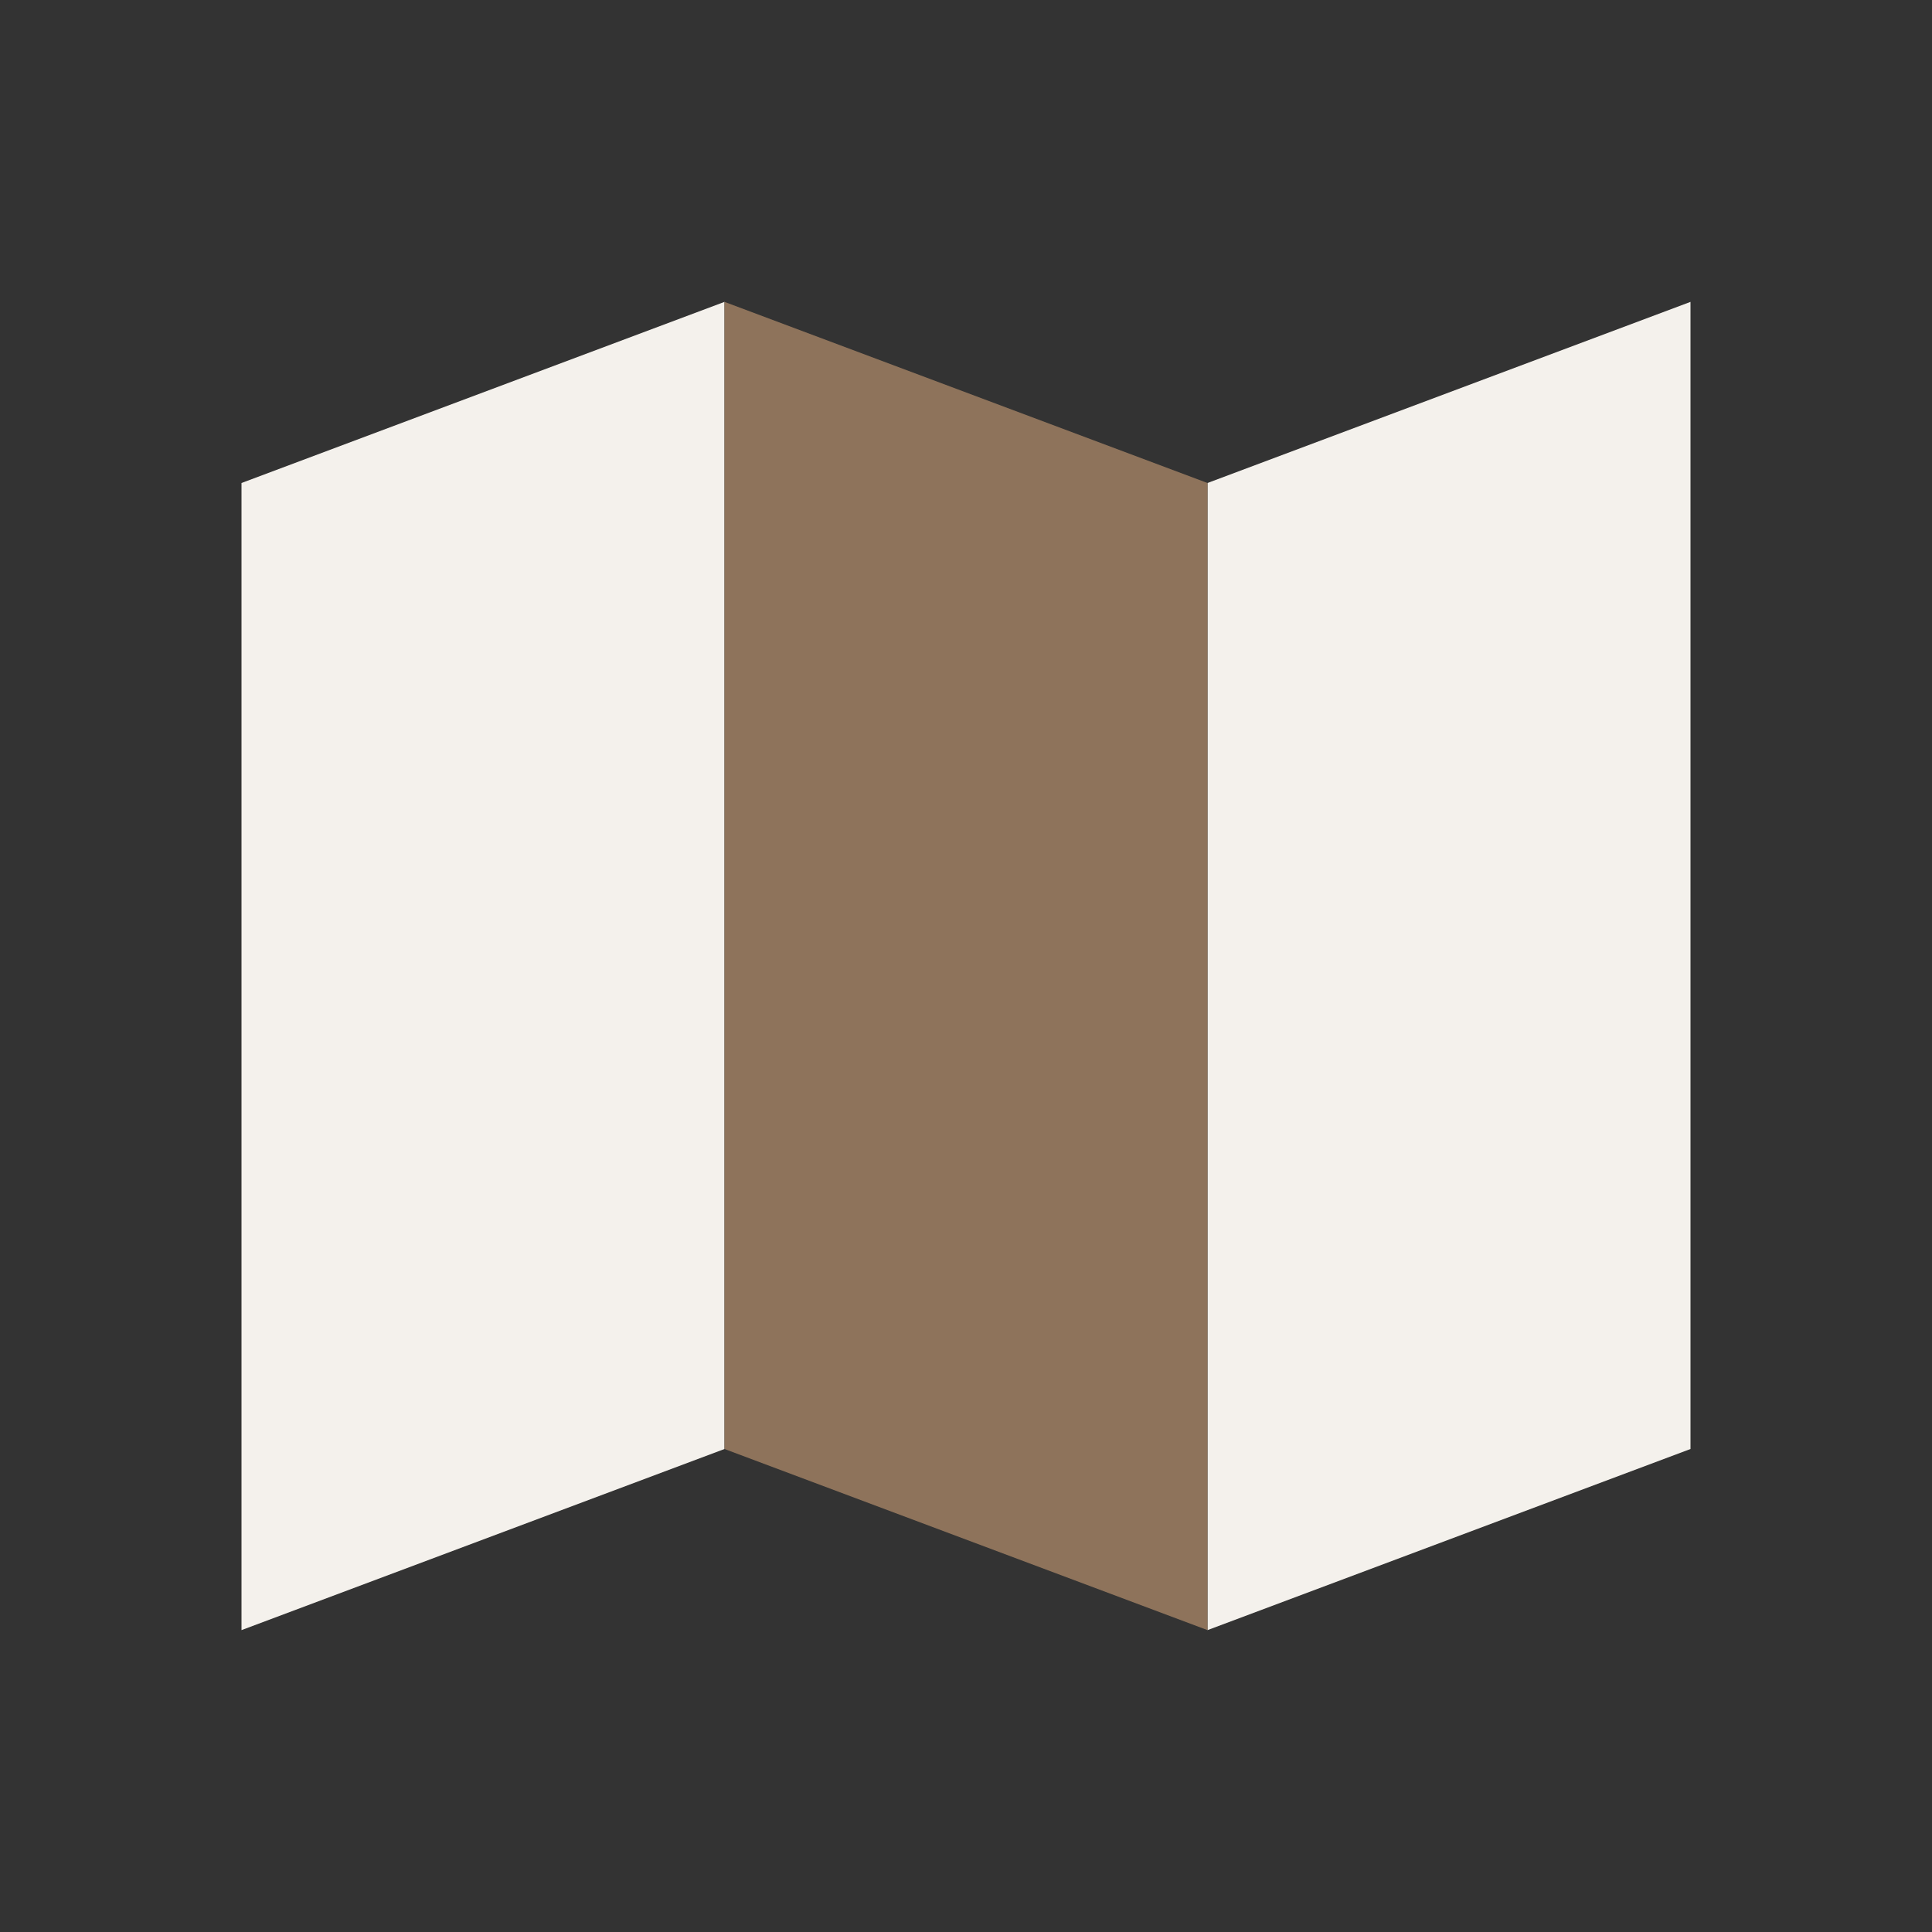
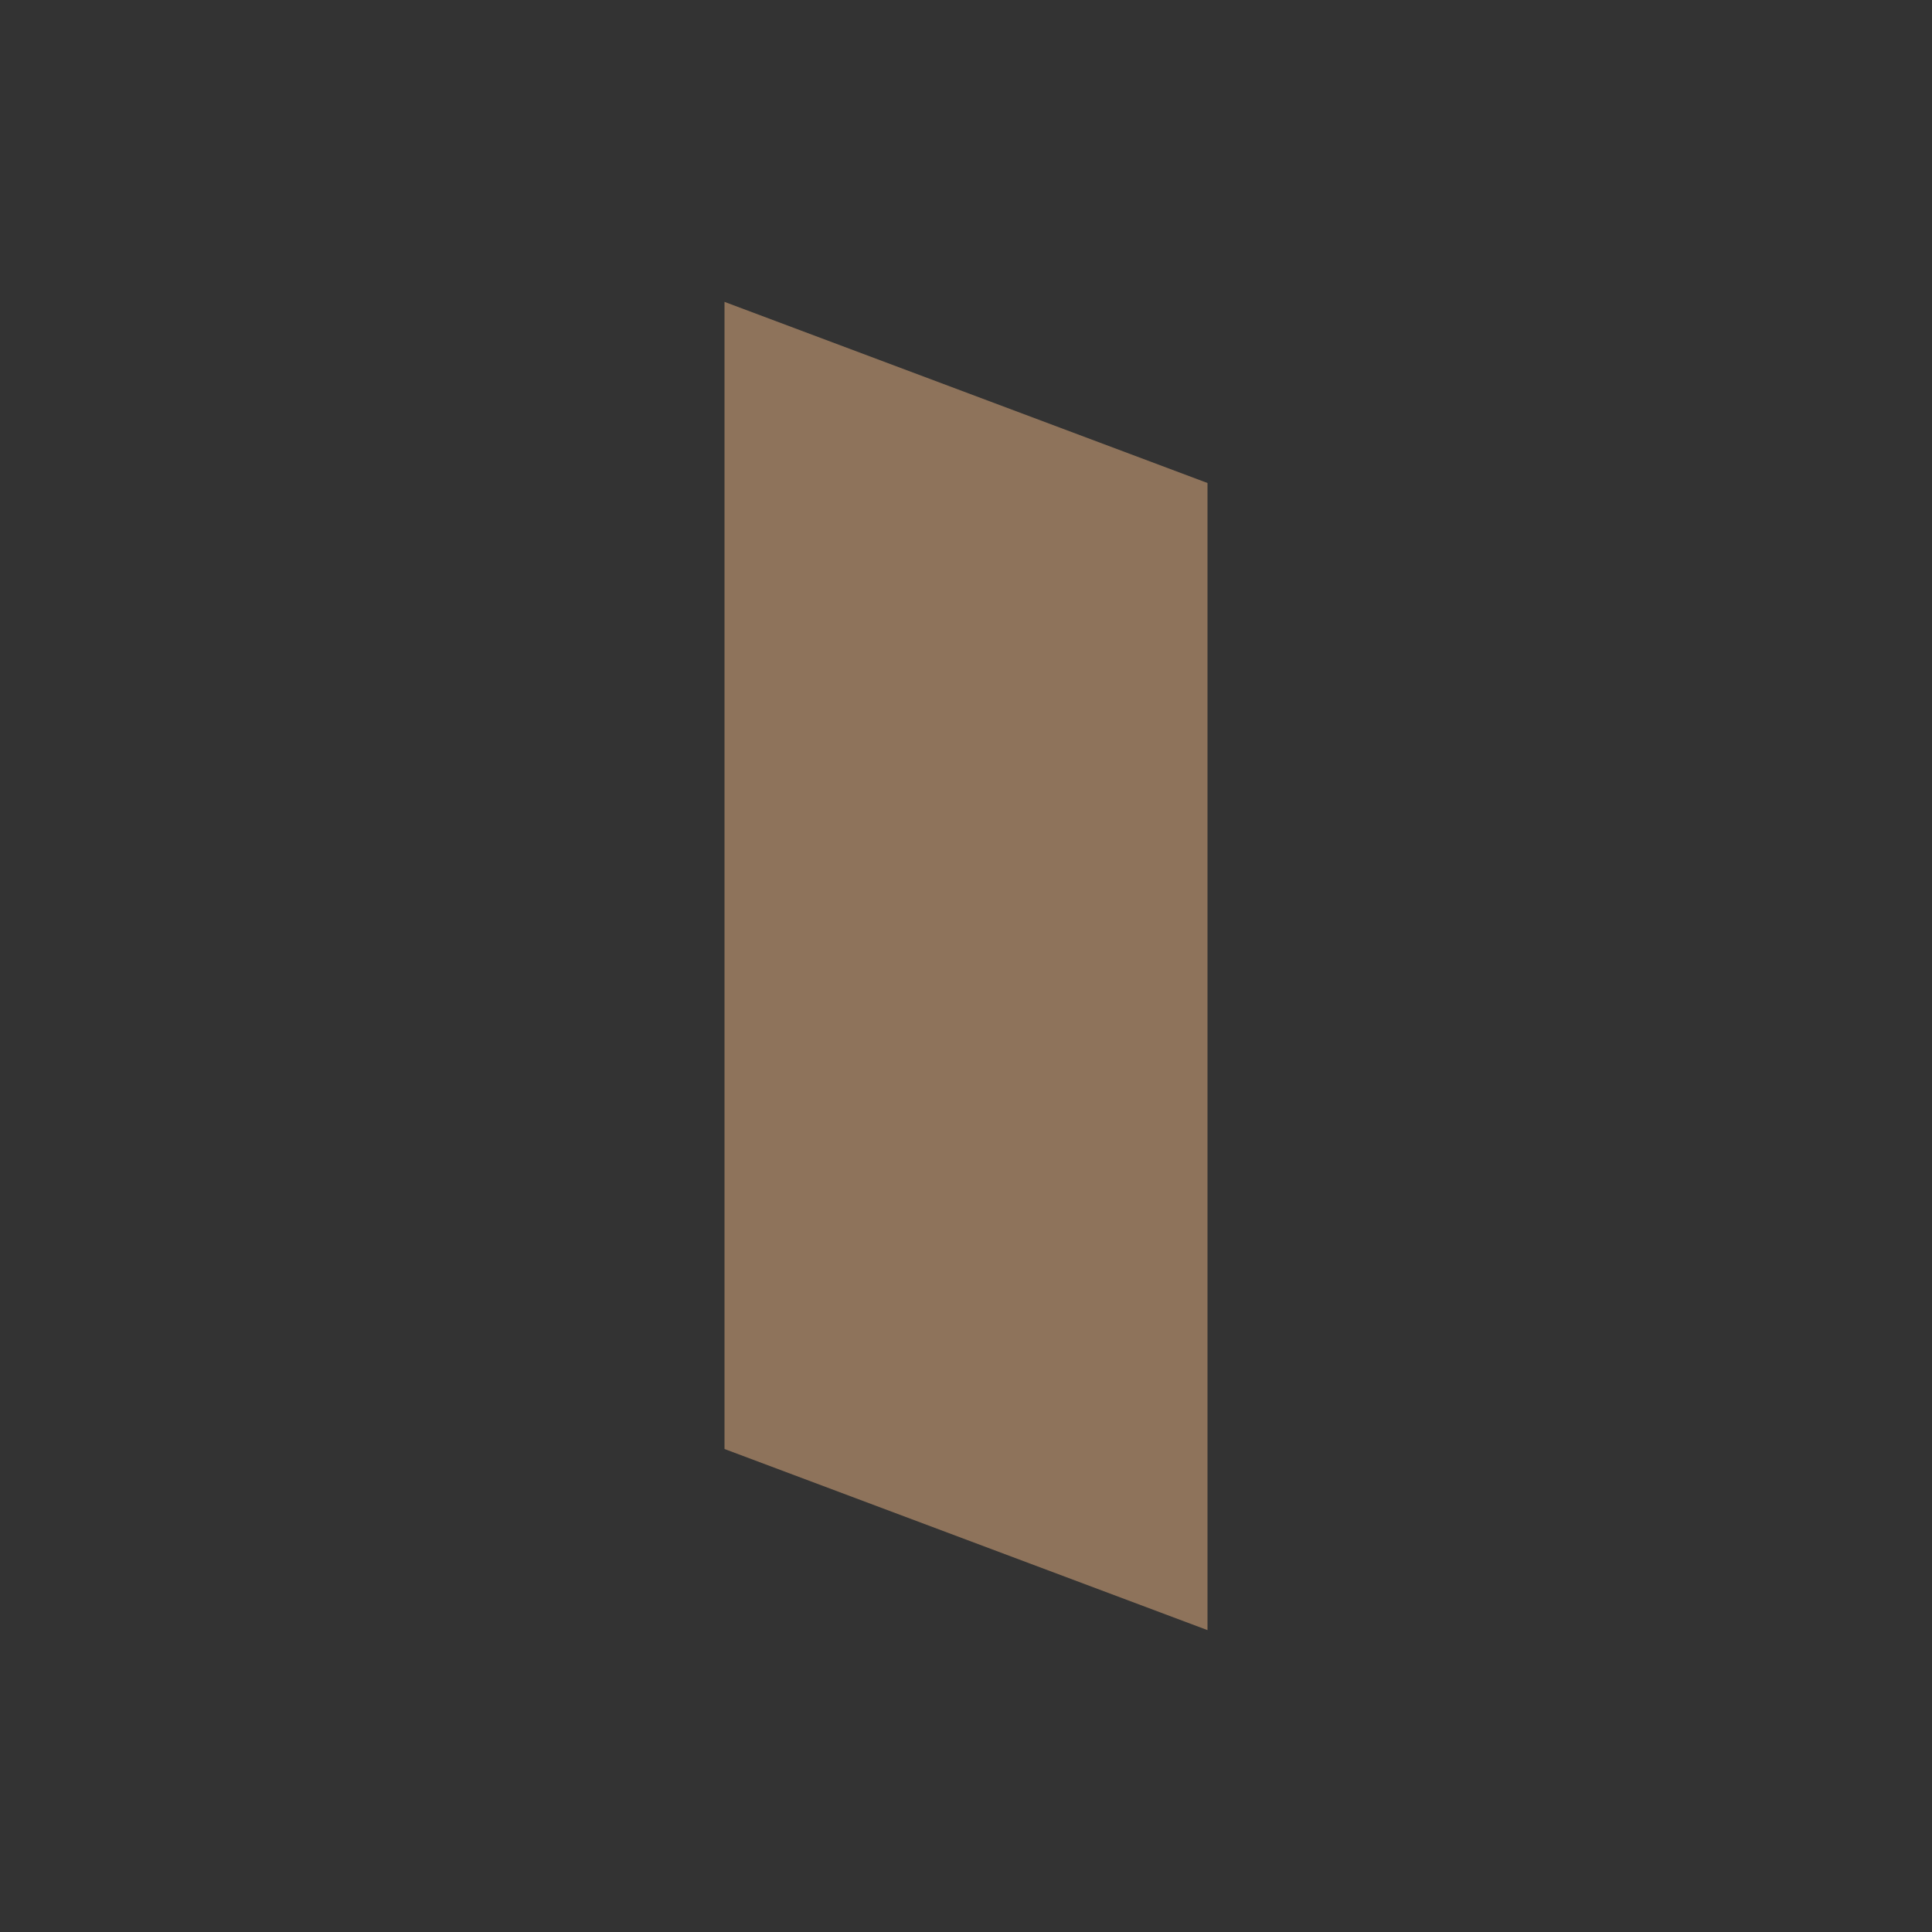
<svg xmlns="http://www.w3.org/2000/svg" width="32" height="32" viewBox="0 0 32 32">
  <rect x="0" y="0" width="32" height="32" fill="#333333" stroke="none" />
-   <path d="M4 8l8-3v19l-8 3V8zm24 16-8 3V8l8-3v19z" fill="#F4F1EC" />
  <path d="M12 5l8 3v19l-8-3V5z" fill="#8E735B" />
</svg>